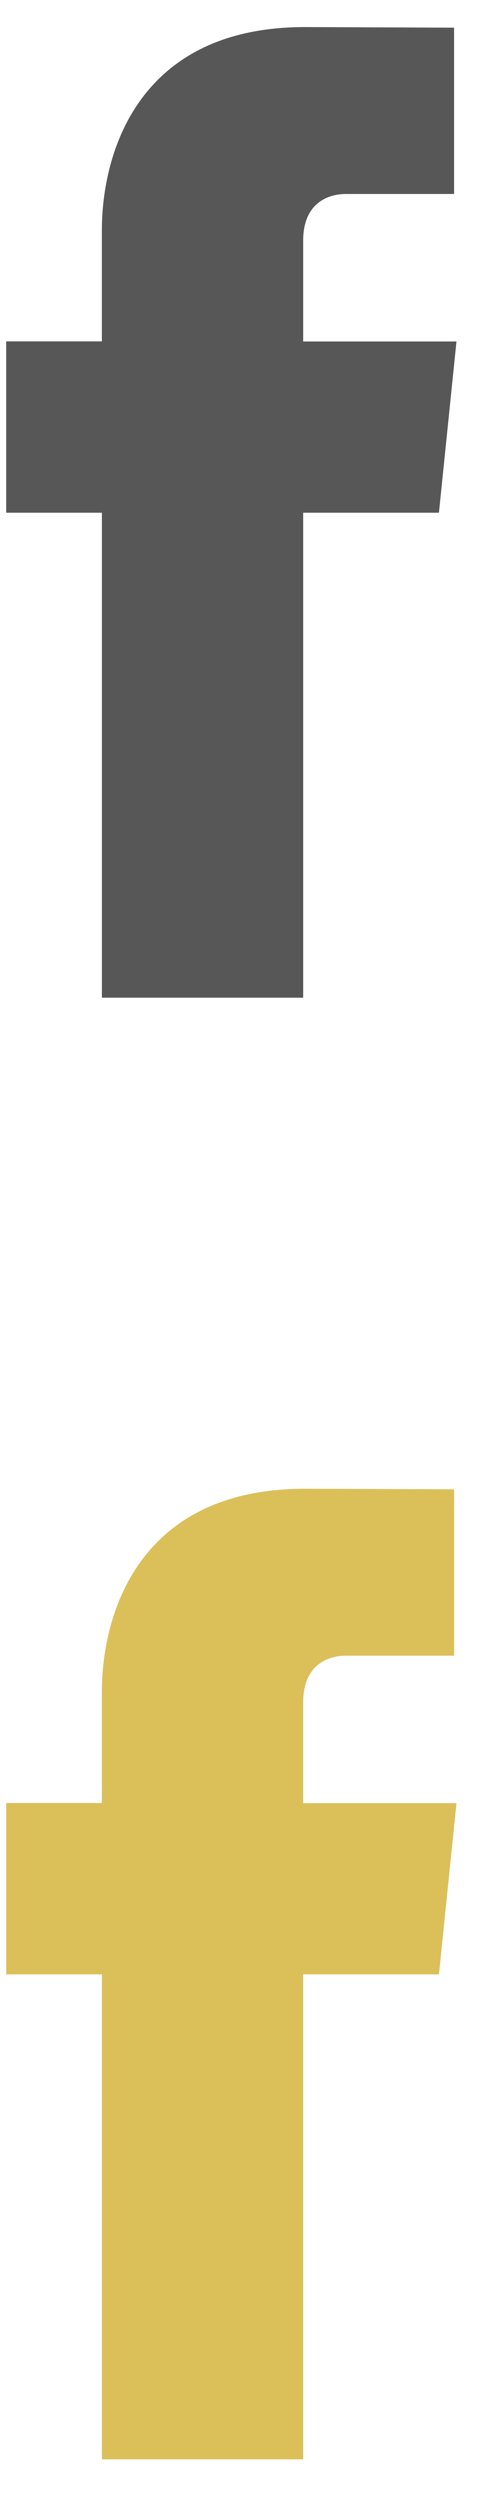
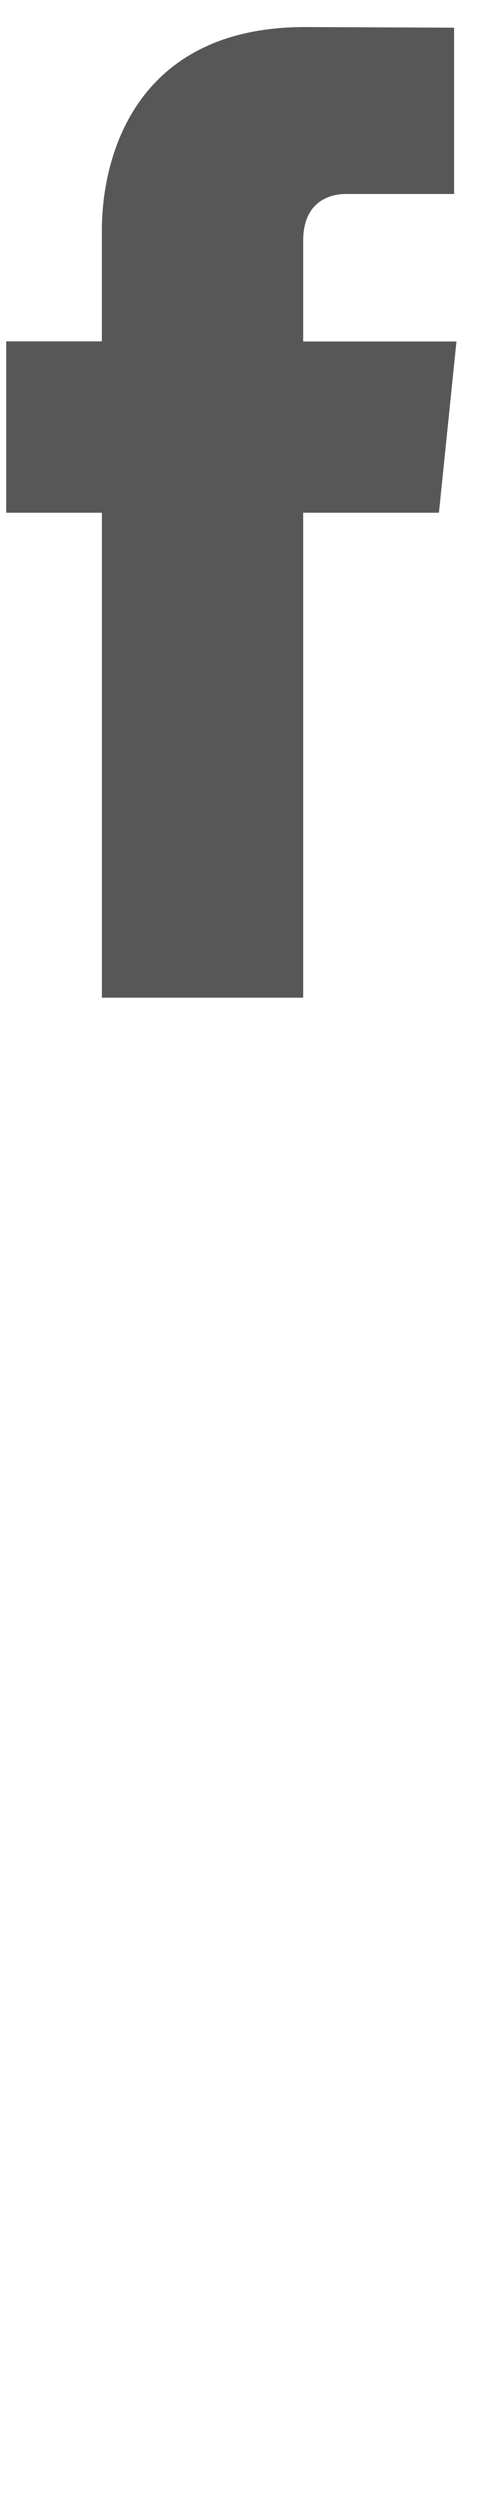
<svg xmlns="http://www.w3.org/2000/svg" version="1.1" id="Vrstva_1" x="0px" y="0px" width="12px" height="61.625px" viewBox="0 0 12 61.625" enable-background="new 0 0 12 61.625" xml:space="preserve">
-   <path fill="#575757" d="M10.838,12.639H7.486v11.955H2.516V12.639H0.153V8.415h2.362V5.682c0-1.955,0.928-5.015,5.014-5.015  l3.683,0.015v4.1H8.541c-0.439,0-1.055,0.219-1.055,1.151v2.485h3.785L10.838,12.639z" />
-   <path fill="#DBBF59" d="M10.838,48.67H7.486v11.955H2.516V48.67H0.153v-4.224h2.362v-2.733c0-1.954,0.928-5.014,5.014-5.014  l3.683,0.014v4.101H8.541c-0.439,0-1.055,0.219-1.055,1.151v2.485h3.785L10.838,48.67z" />
+   <path fill="#575757" d="M10.838,12.639H7.486v11.955H2.516V12.639H0.153V8.415h2.362V5.682c0-1.955,0.928-5.015,5.014-5.015  l3.683,0.015v4.1H8.541c-0.439,0-1.055,0.219-1.055,1.151v2.485h3.785z" />
</svg>